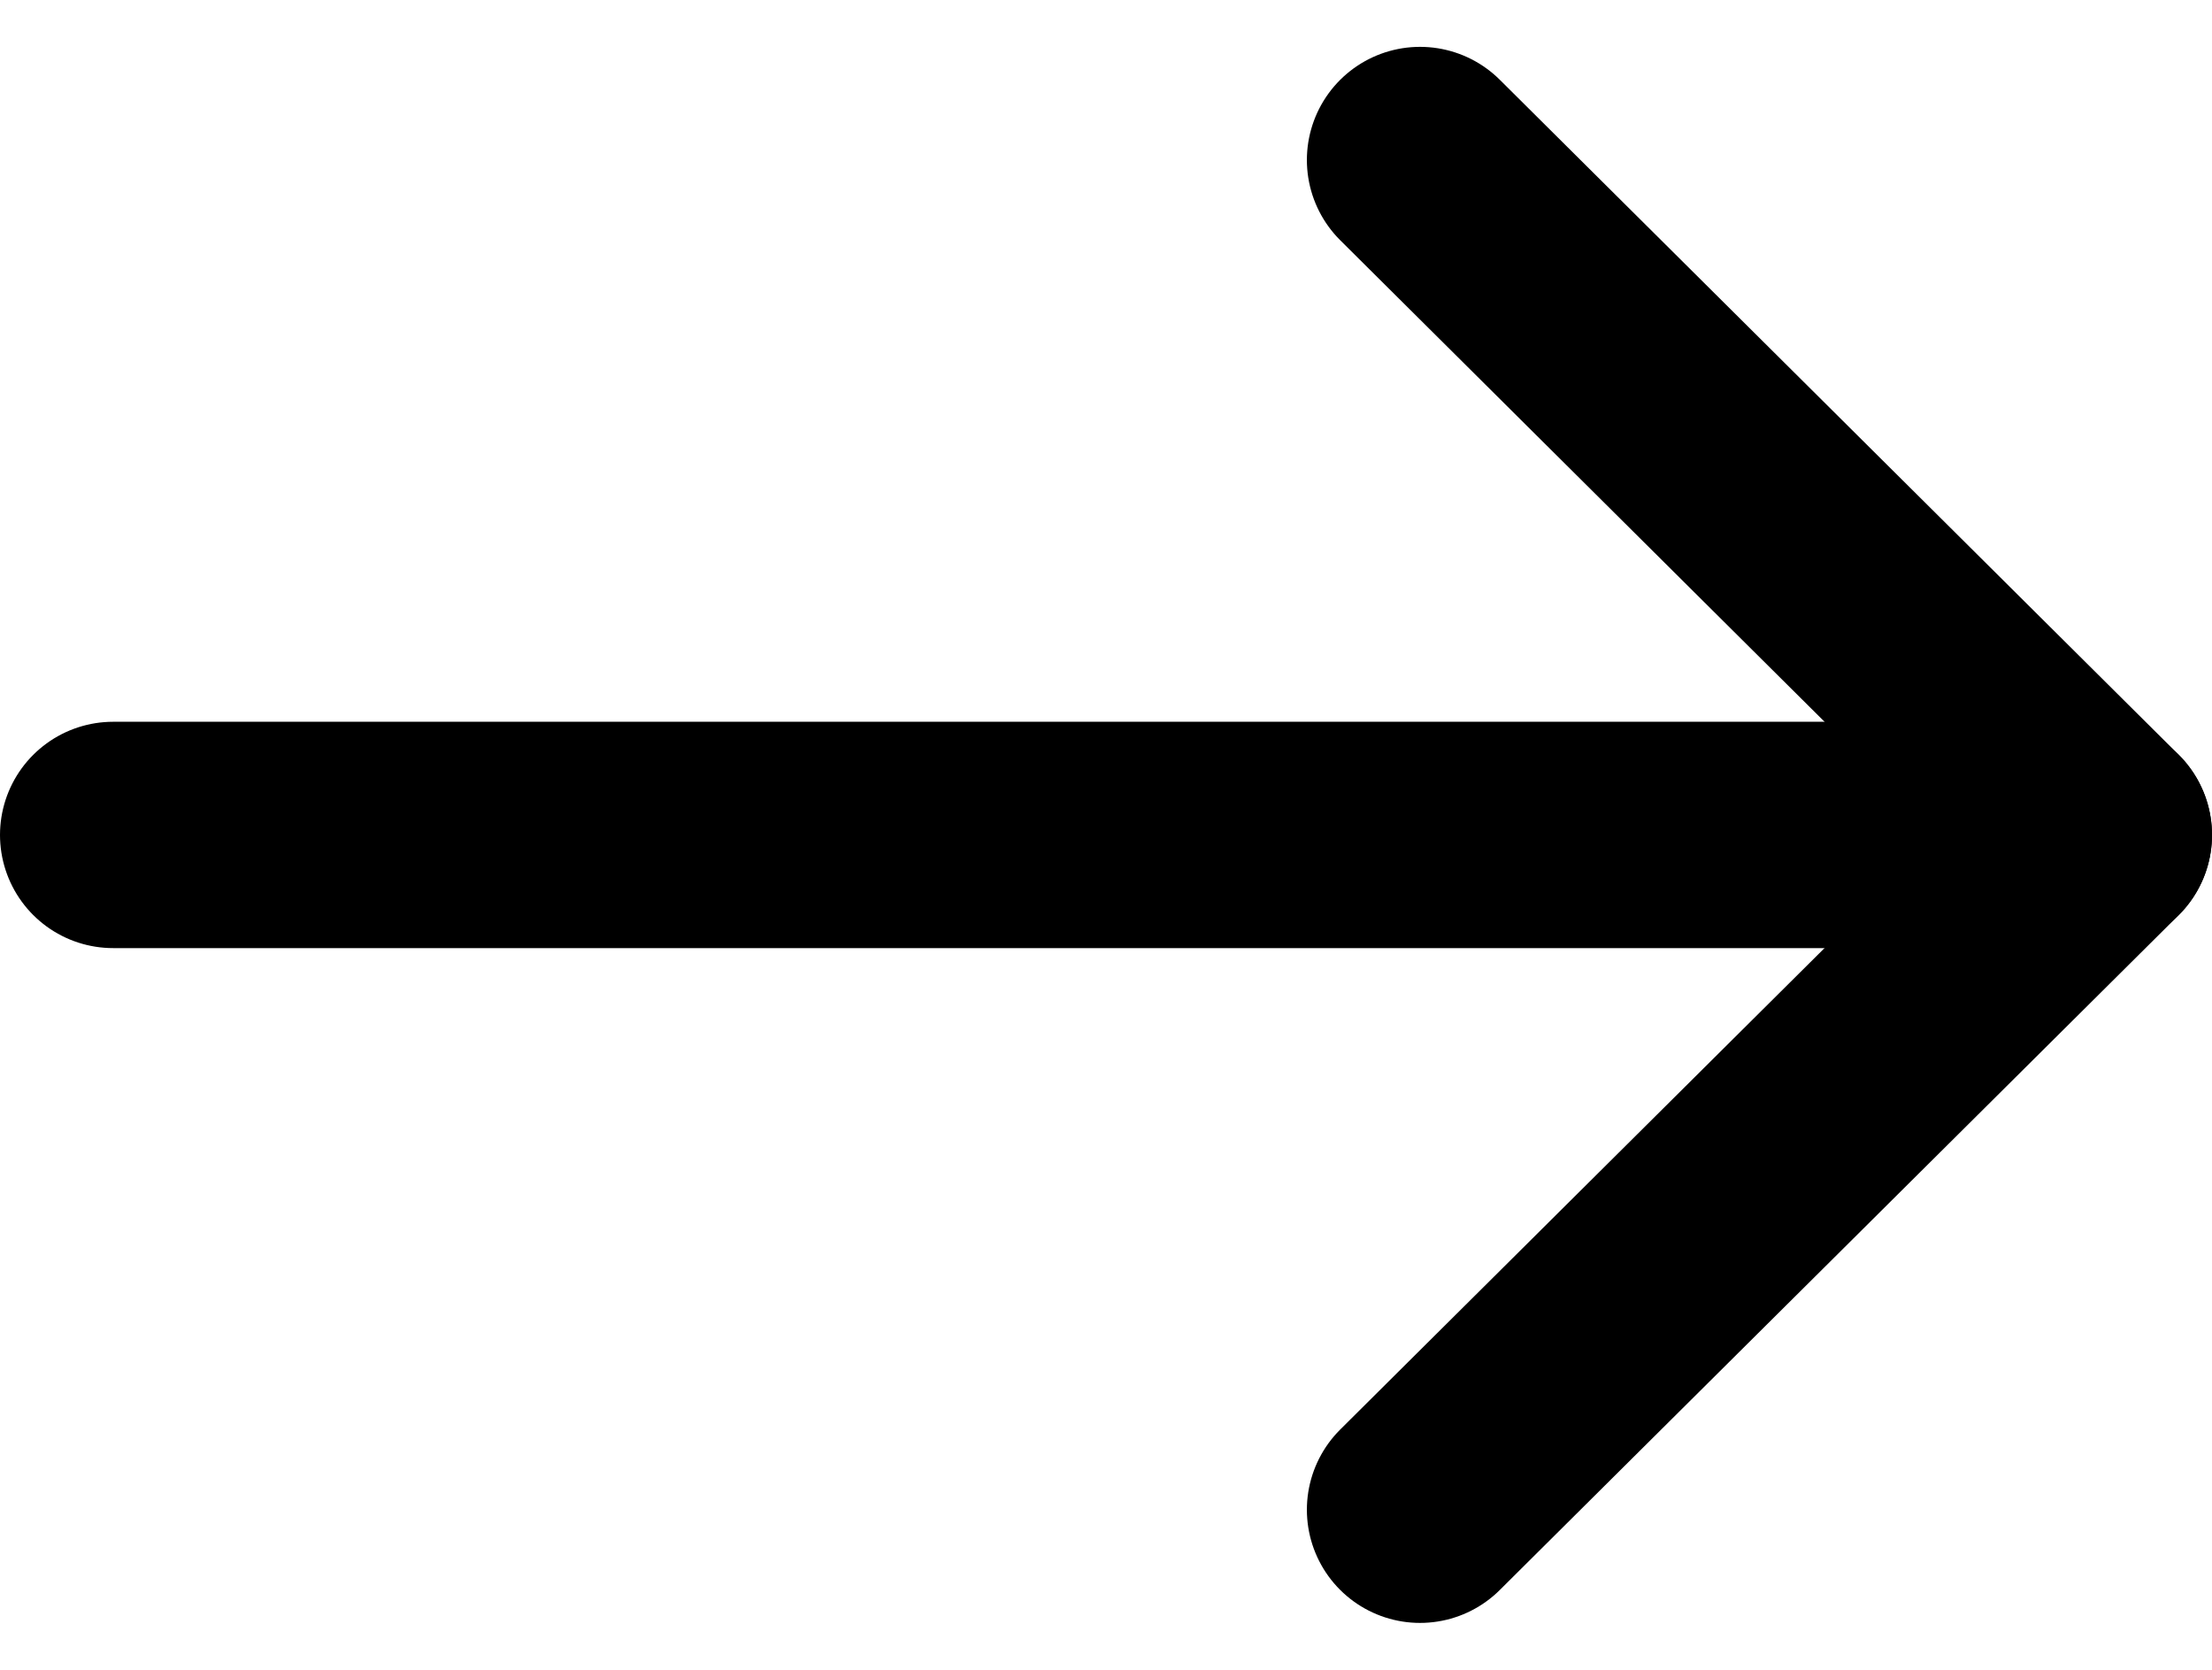
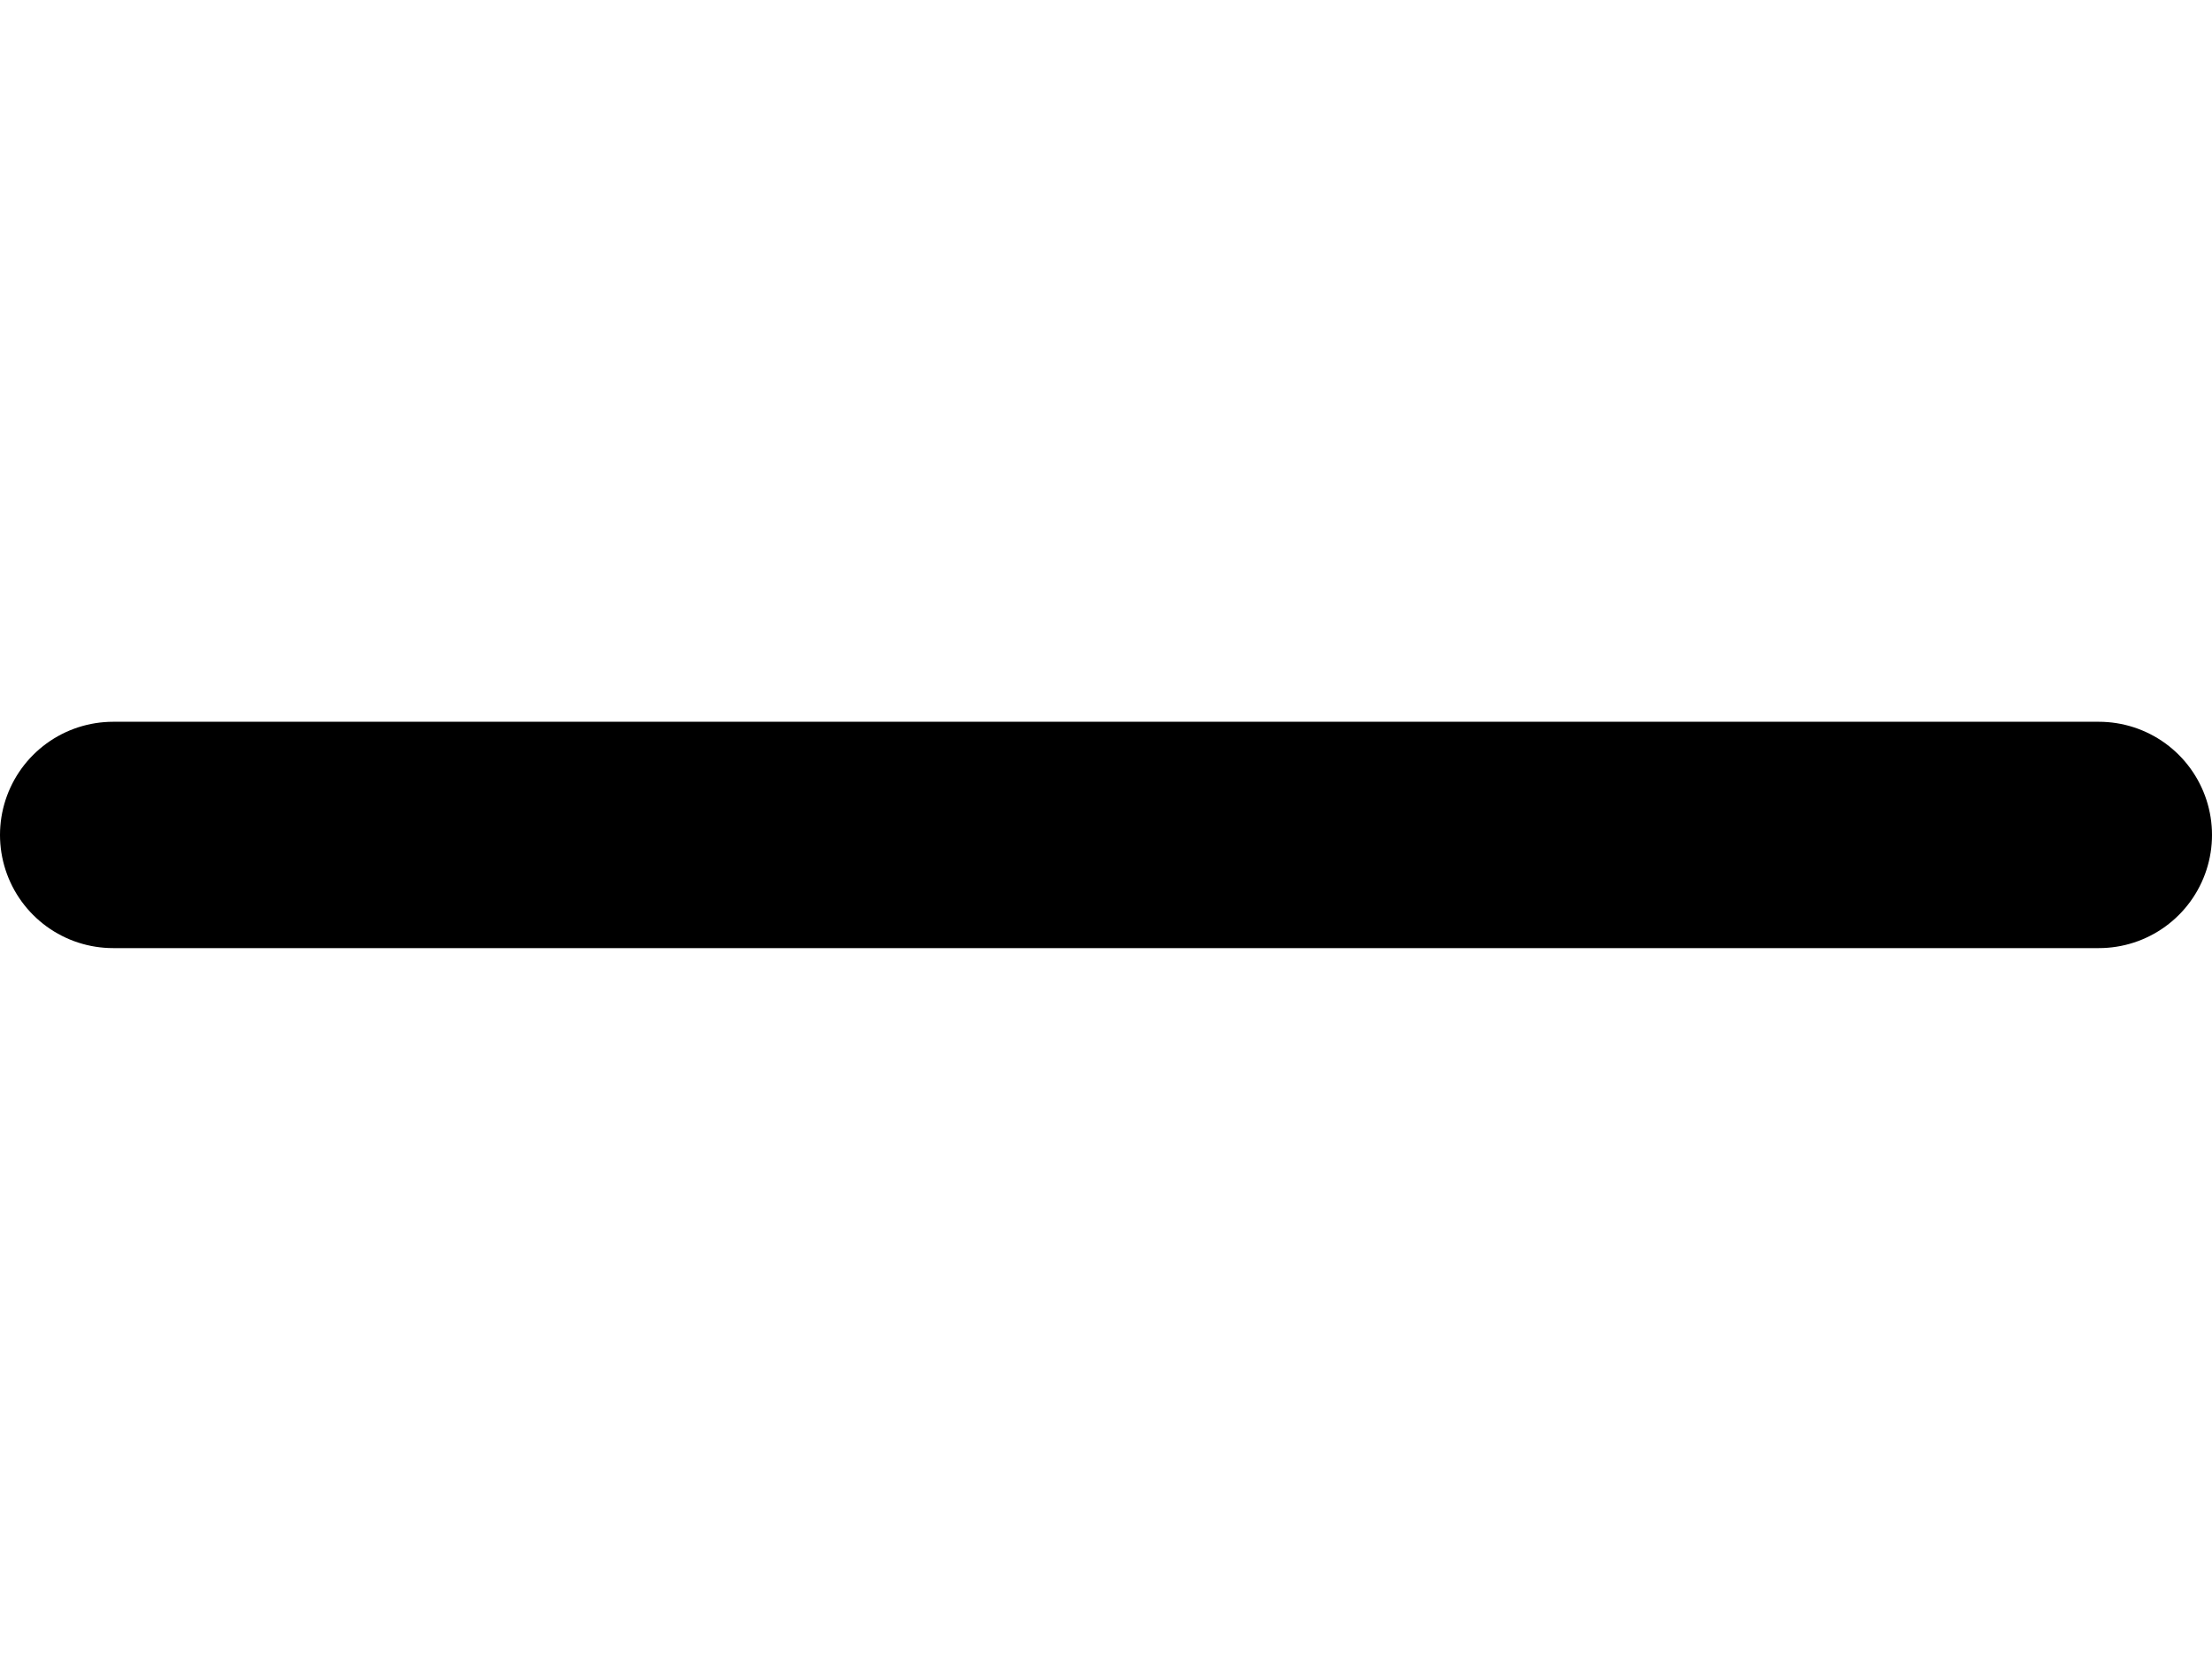
<svg xmlns="http://www.w3.org/2000/svg" width="19.551" height="14.756" viewBox="0 0 19.551 14.756">
  <g id="Icon" transform="translate(1 1.414)">
    <path id="Shape" d="M0,0H17.551" transform="translate(0 5.964)" fill="none" stroke="#000" stroke-linecap="round" stroke-linejoin="round" stroke-miterlimit="10" stroke-width="2" />
-     <path id="Shape-2" data-name="Shape" d="M0,0,6,5.964,0,11.927" transform="translate(11.551)" fill="none" stroke="#000" stroke-linecap="round" stroke-linejoin="round" stroke-miterlimit="10" stroke-width="2" />
  </g>
</svg>